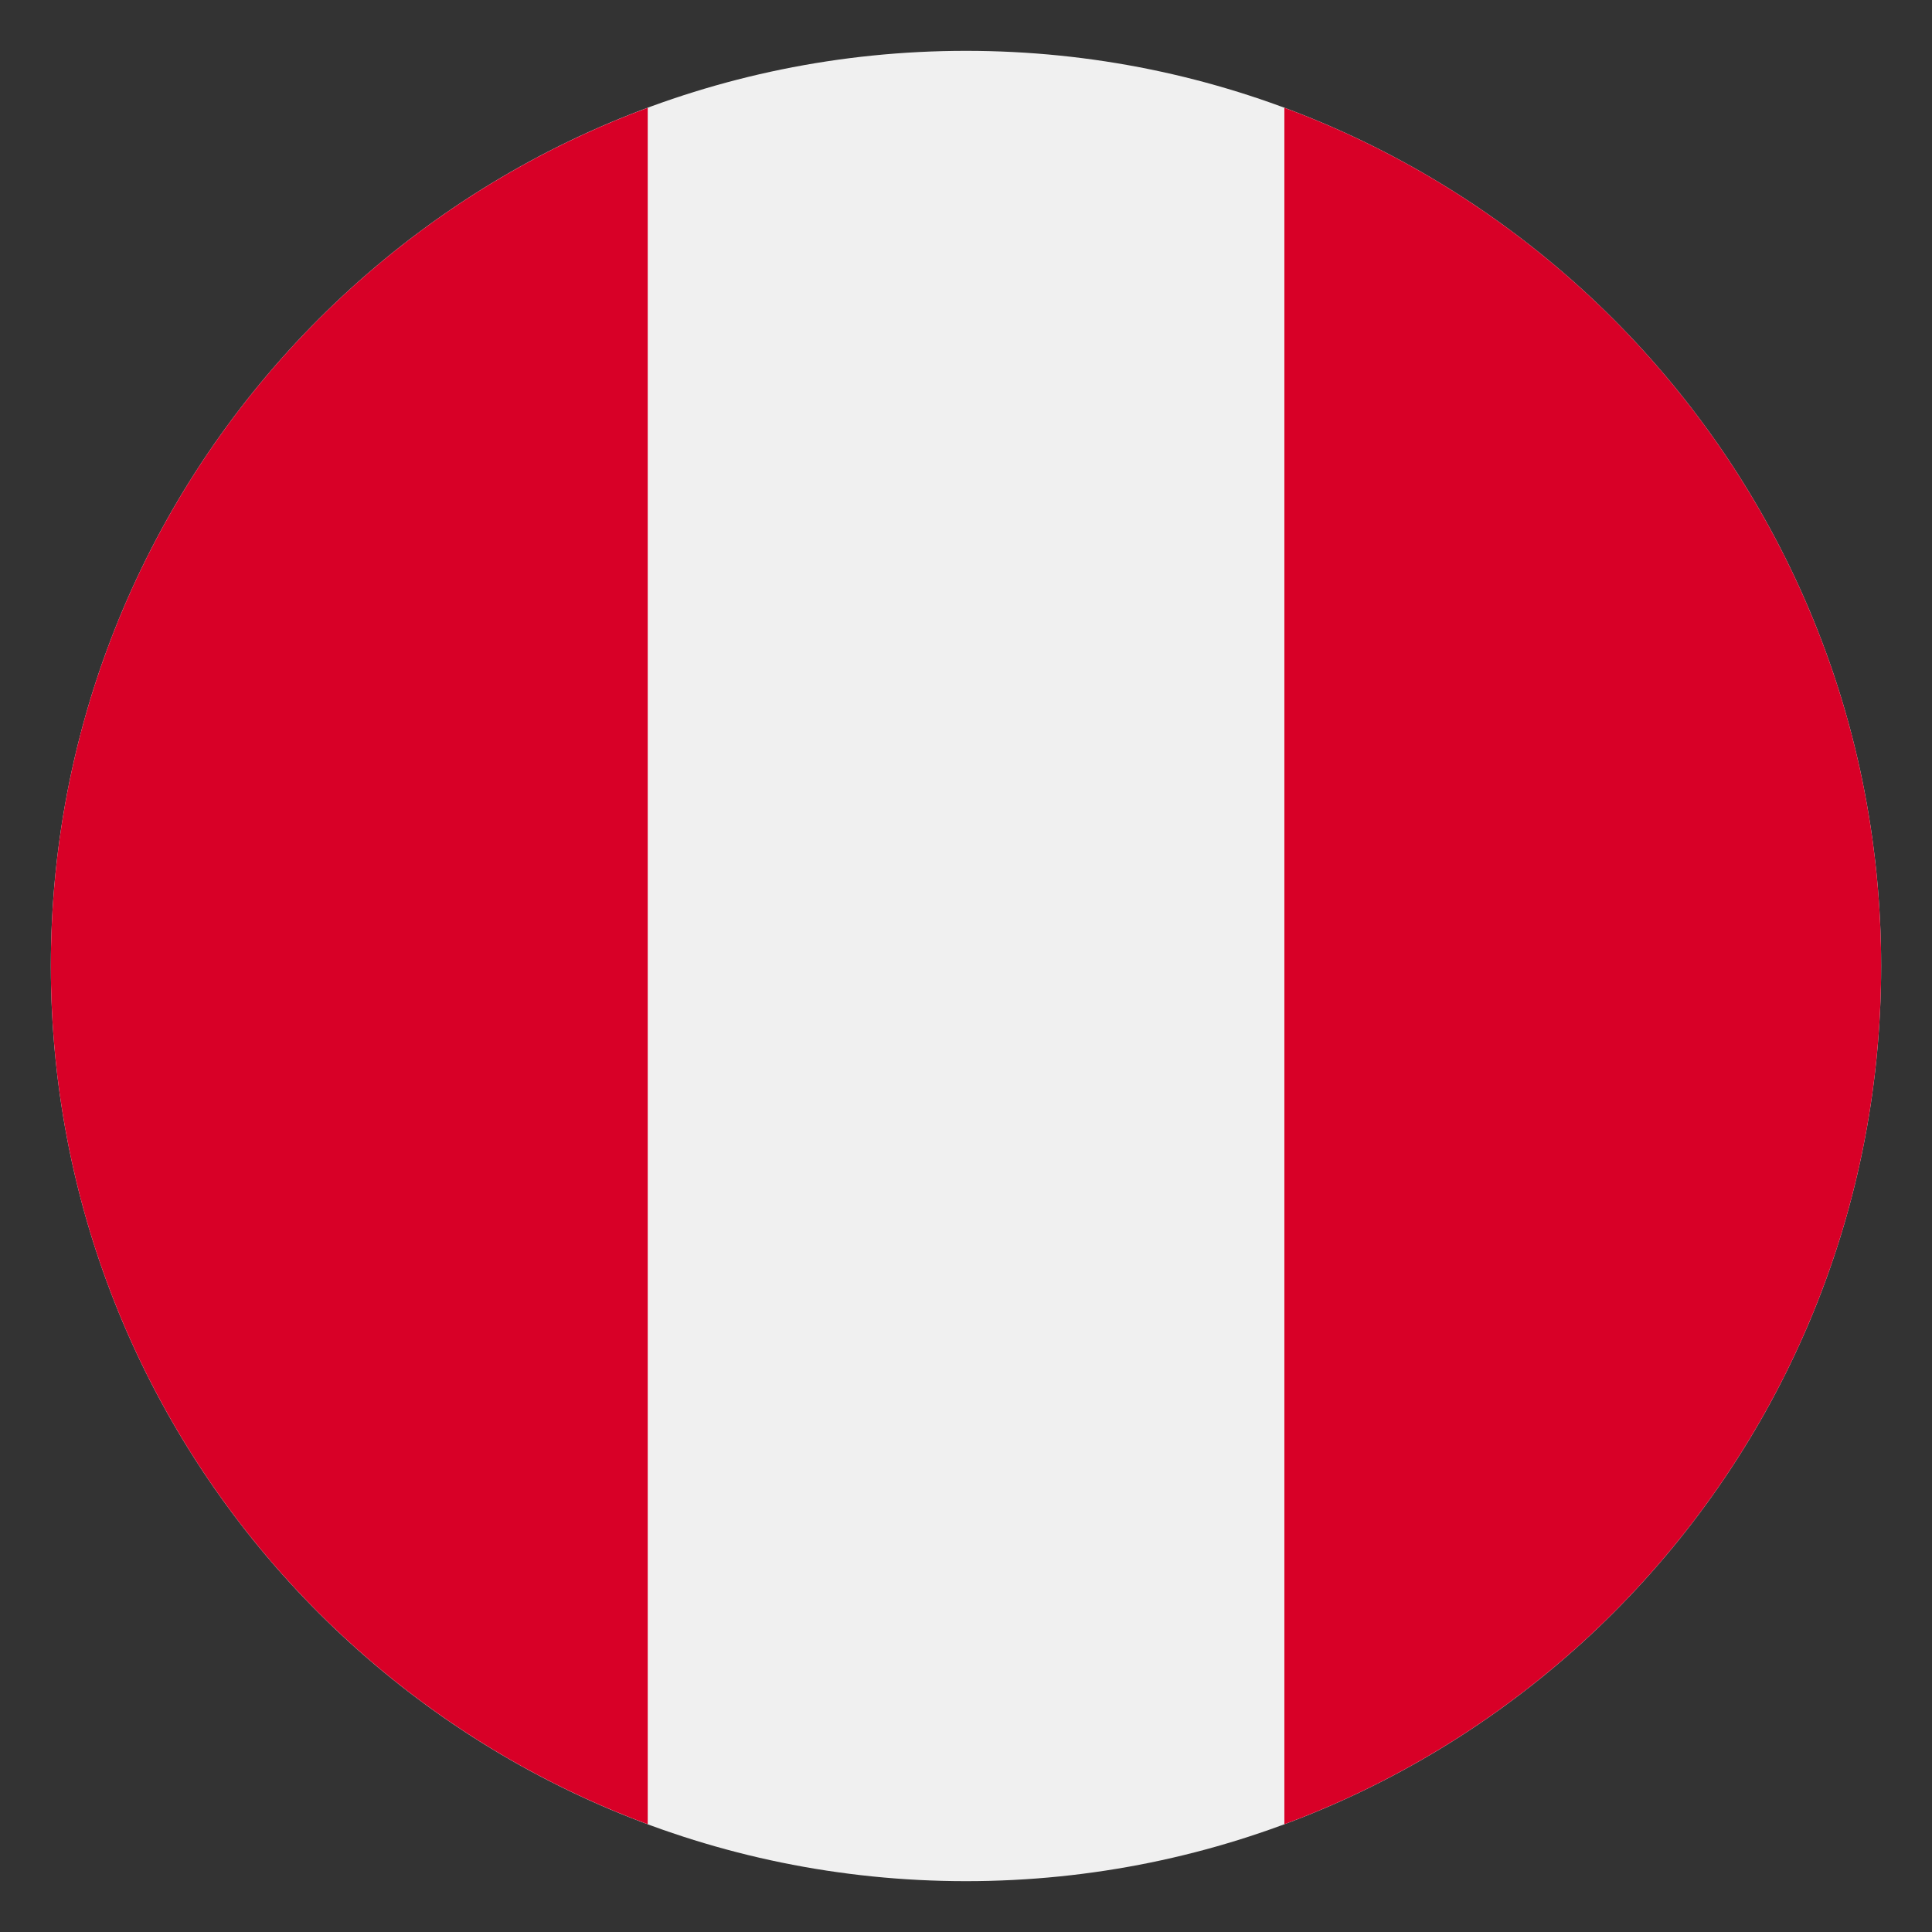
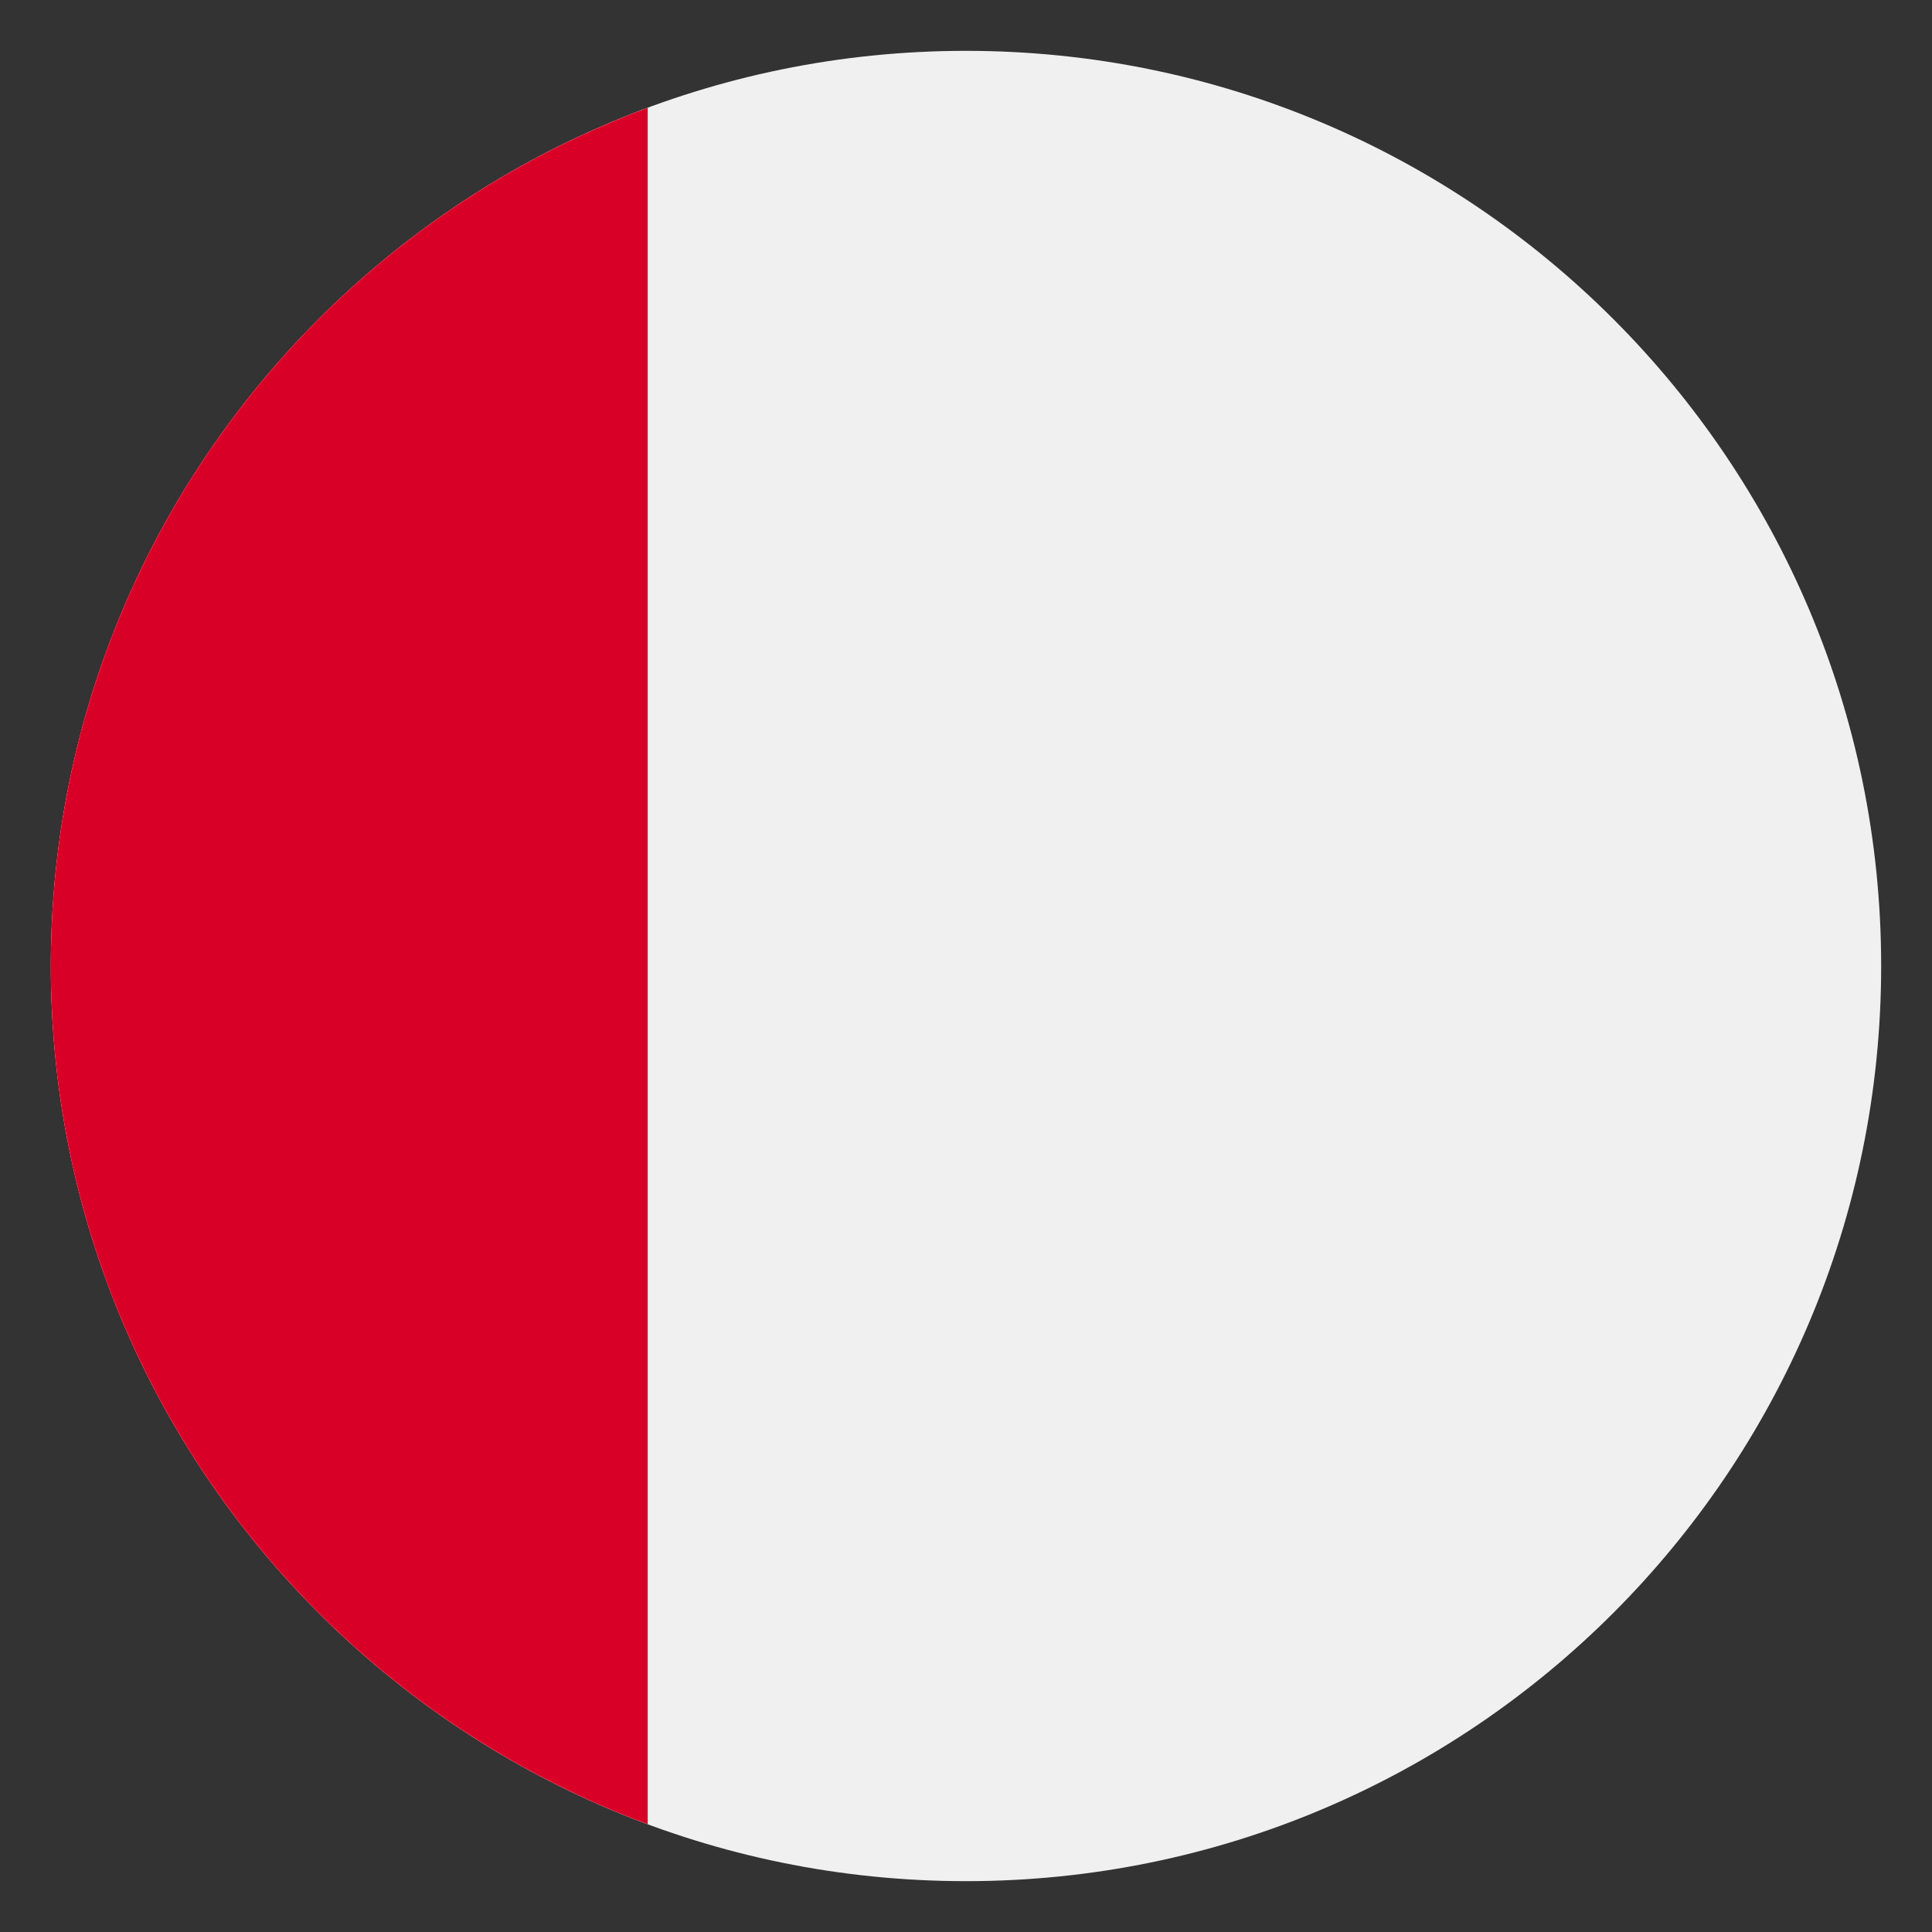
<svg xmlns="http://www.w3.org/2000/svg" width="19" height="19" viewBox="0 0 19 19" fill="none">
  <rect x="0" y="0" width="19" height="19" fill="#333333" stroke="none" />
  <g clip-path="url(#clip0_3574_71118)">
    <path d="M9.5 18.5C14.471 18.5 18.5 14.471 18.5 9.5C18.5 4.529 14.471 0.5 9.5 0.5C4.529 0.5 0.5 4.529 0.5 9.5C0.5 14.471 4.529 18.5 9.5 18.5Z" fill="#F0F0F0" />
-     <path d="M18.5 9.5C18.5 5.63 16.058 2.331 12.631 1.06V17.94C16.058 16.668 18.5 13.37 18.5 9.5Z" fill="#D80027" />
    <path d="M0.5 9.5C0.5 13.37 2.942 16.668 6.37 17.94V1.06C2.942 2.331 0.5 5.63 0.5 9.5Z" fill="#D80027" />
  </g>
  <defs>
    <clipPath id="clip0_3574_71118">
      <rect width="18" height="18" fill="white" transform="translate(0.5 0.5)" />
    </clipPath>
  </defs>
</svg>